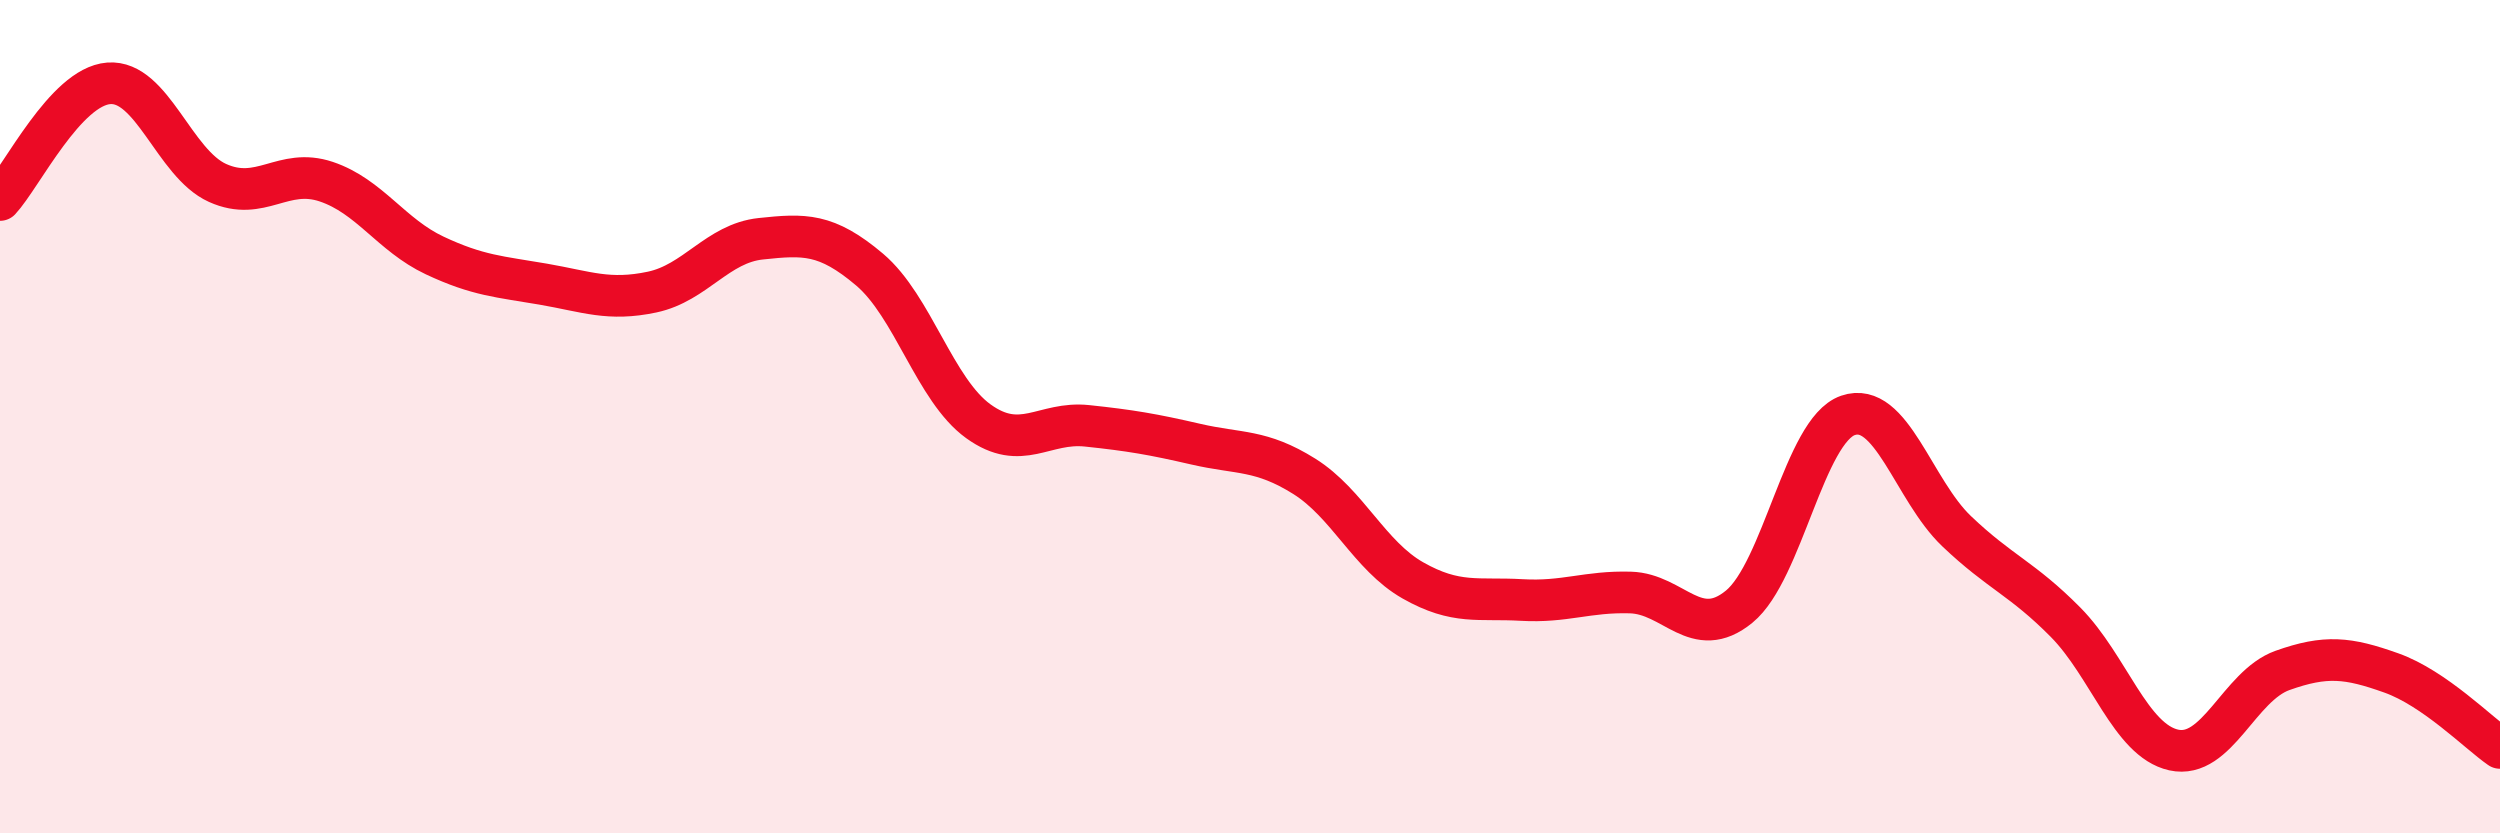
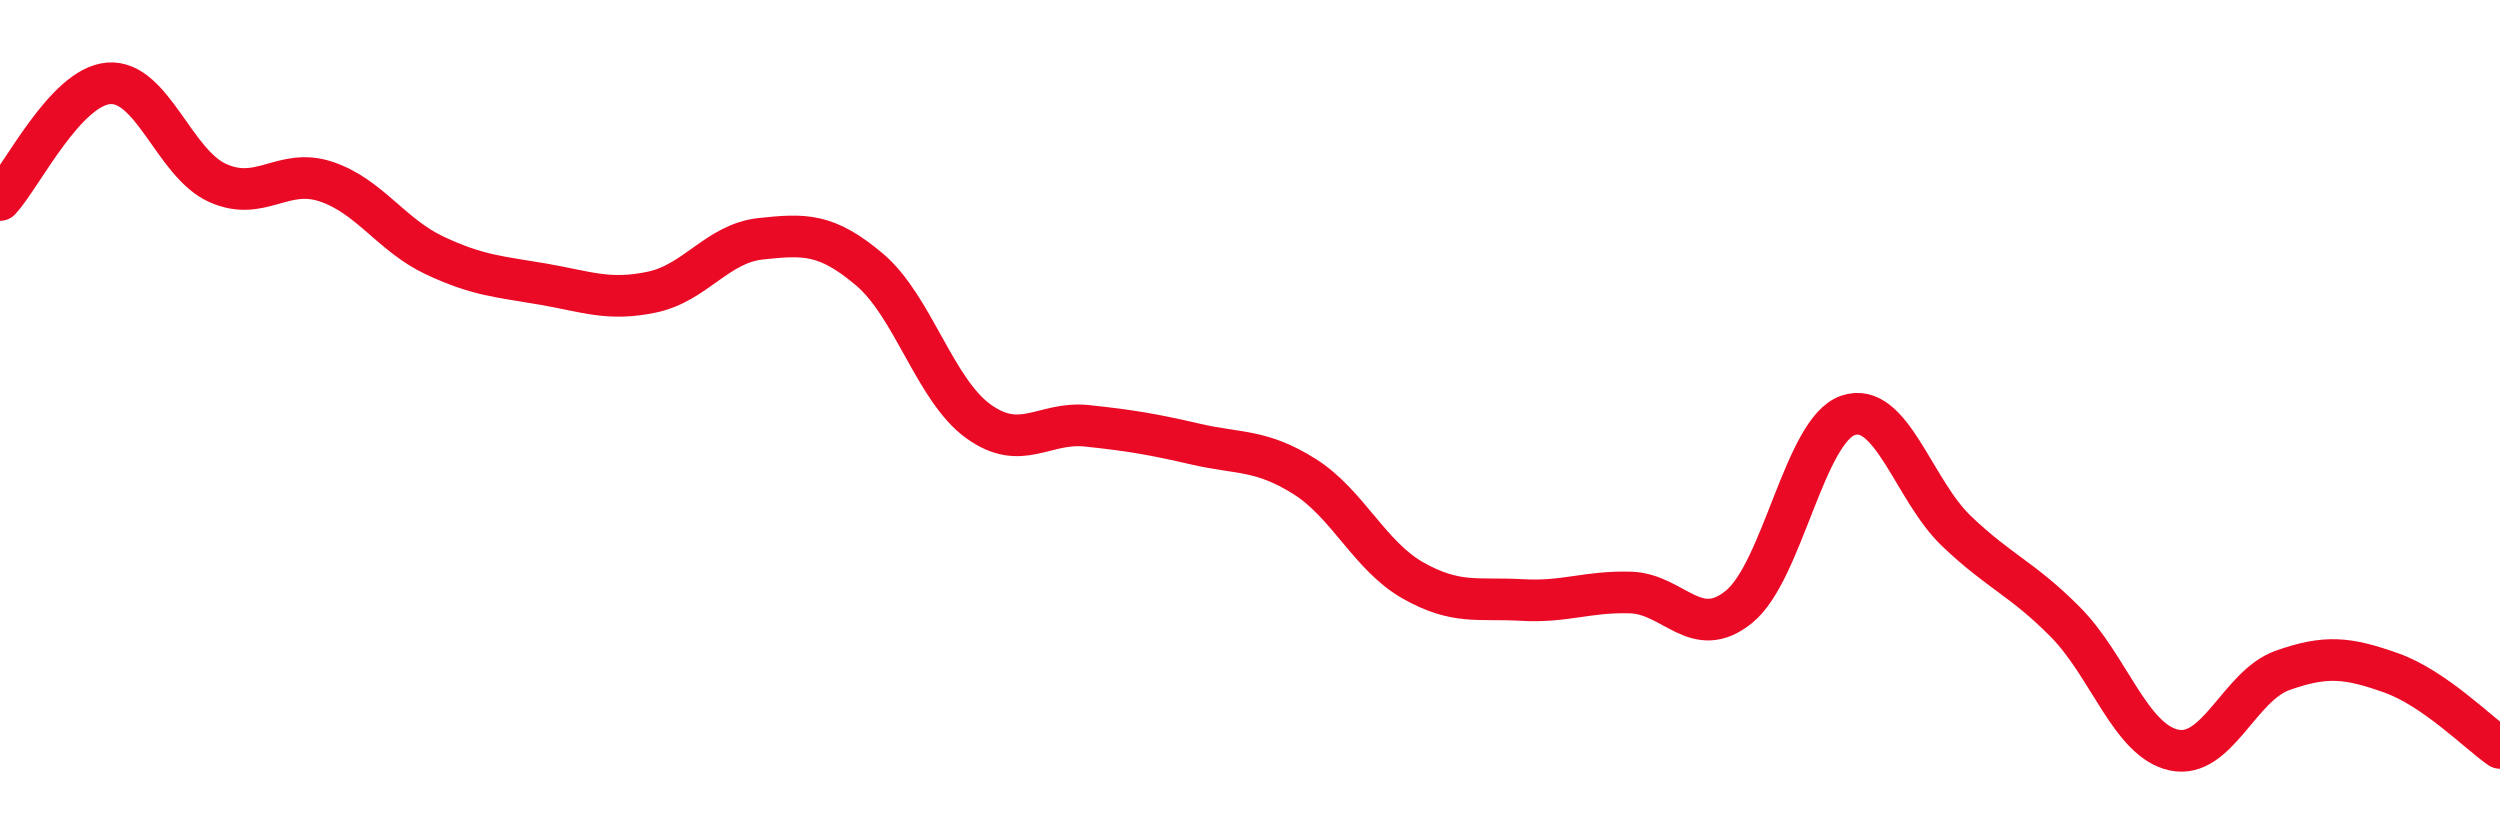
<svg xmlns="http://www.w3.org/2000/svg" width="60" height="20" viewBox="0 0 60 20">
-   <path d="M 0,4.8 C 0.52,4.24 1.57,2.08 2.61,2 C 3.65,1.92 4.18,3.92 5.22,4.39 C 6.26,4.86 6.79,4.01 7.83,4.36 C 8.87,4.71 9.39,5.64 10.43,6.13 C 11.47,6.62 12,6.64 13.04,6.82 C 14.08,7 14.61,7.23 15.65,7.01 C 16.69,6.79 17.22,5.84 18.26,5.73 C 19.3,5.62 19.83,5.59 20.87,6.47 C 21.91,7.35 22.44,9.36 23.48,10.11 C 24.52,10.86 25.05,10.11 26.09,10.22 C 27.13,10.33 27.66,10.42 28.7,10.66 C 29.74,10.9 30.26,10.78 31.3,11.43 C 32.34,12.08 32.87,13.34 33.91,13.93 C 34.95,14.52 35.48,14.34 36.52,14.4 C 37.56,14.46 38.09,14.19 39.13,14.22 C 40.17,14.25 40.7,15.41 41.74,14.56 C 42.78,13.71 43.31,10.33 44.35,9.97 C 45.39,9.61 45.92,11.76 46.96,12.75 C 48,13.74 48.53,13.88 49.57,14.93 C 50.61,15.98 51.13,17.77 52.17,18 C 53.21,18.23 53.74,16.46 54.78,16.09 C 55.82,15.72 56.35,15.78 57.39,16.15 C 58.43,16.52 59.48,17.59 60,17.95L60 20L0 20Z" fill="#EB0A25" opacity="0.1" stroke-linecap="round" stroke-linejoin="round" />
  <path d="M 0,4.8 C 0.52,4.24 1.57,2.08 2.61,2 C 3.65,1.92 4.18,3.92 5.22,4.39 C 6.26,4.86 6.79,4.01 7.83,4.36 C 8.87,4.71 9.39,5.64 10.43,6.13 C 11.47,6.62 12,6.64 13.04,6.82 C 14.08,7 14.61,7.23 15.65,7.01 C 16.69,6.79 17.22,5.84 18.26,5.73 C 19.3,5.62 19.83,5.59 20.87,6.47 C 21.91,7.35 22.44,9.36 23.48,10.11 C 24.52,10.86 25.05,10.11 26.09,10.22 C 27.13,10.33 27.66,10.42 28.7,10.66 C 29.74,10.9 30.26,10.78 31.3,11.43 C 32.34,12.08 32.87,13.34 33.91,13.93 C 34.95,14.52 35.48,14.34 36.52,14.4 C 37.56,14.46 38.09,14.19 39.13,14.22 C 40.17,14.25 40.7,15.41 41.74,14.56 C 42.78,13.71 43.31,10.33 44.35,9.97 C 45.39,9.61 45.92,11.76 46.96,12.75 C 48,13.74 48.53,13.88 49.57,14.93 C 50.61,15.98 51.13,17.77 52.17,18 C 53.21,18.23 53.74,16.46 54.78,16.09 C 55.82,15.72 56.35,15.78 57.39,16.15 C 58.43,16.52 59.48,17.59 60,17.95" stroke="#EB0A25" stroke-width="1" fill="none" stroke-linecap="round" stroke-linejoin="round" />
</svg>